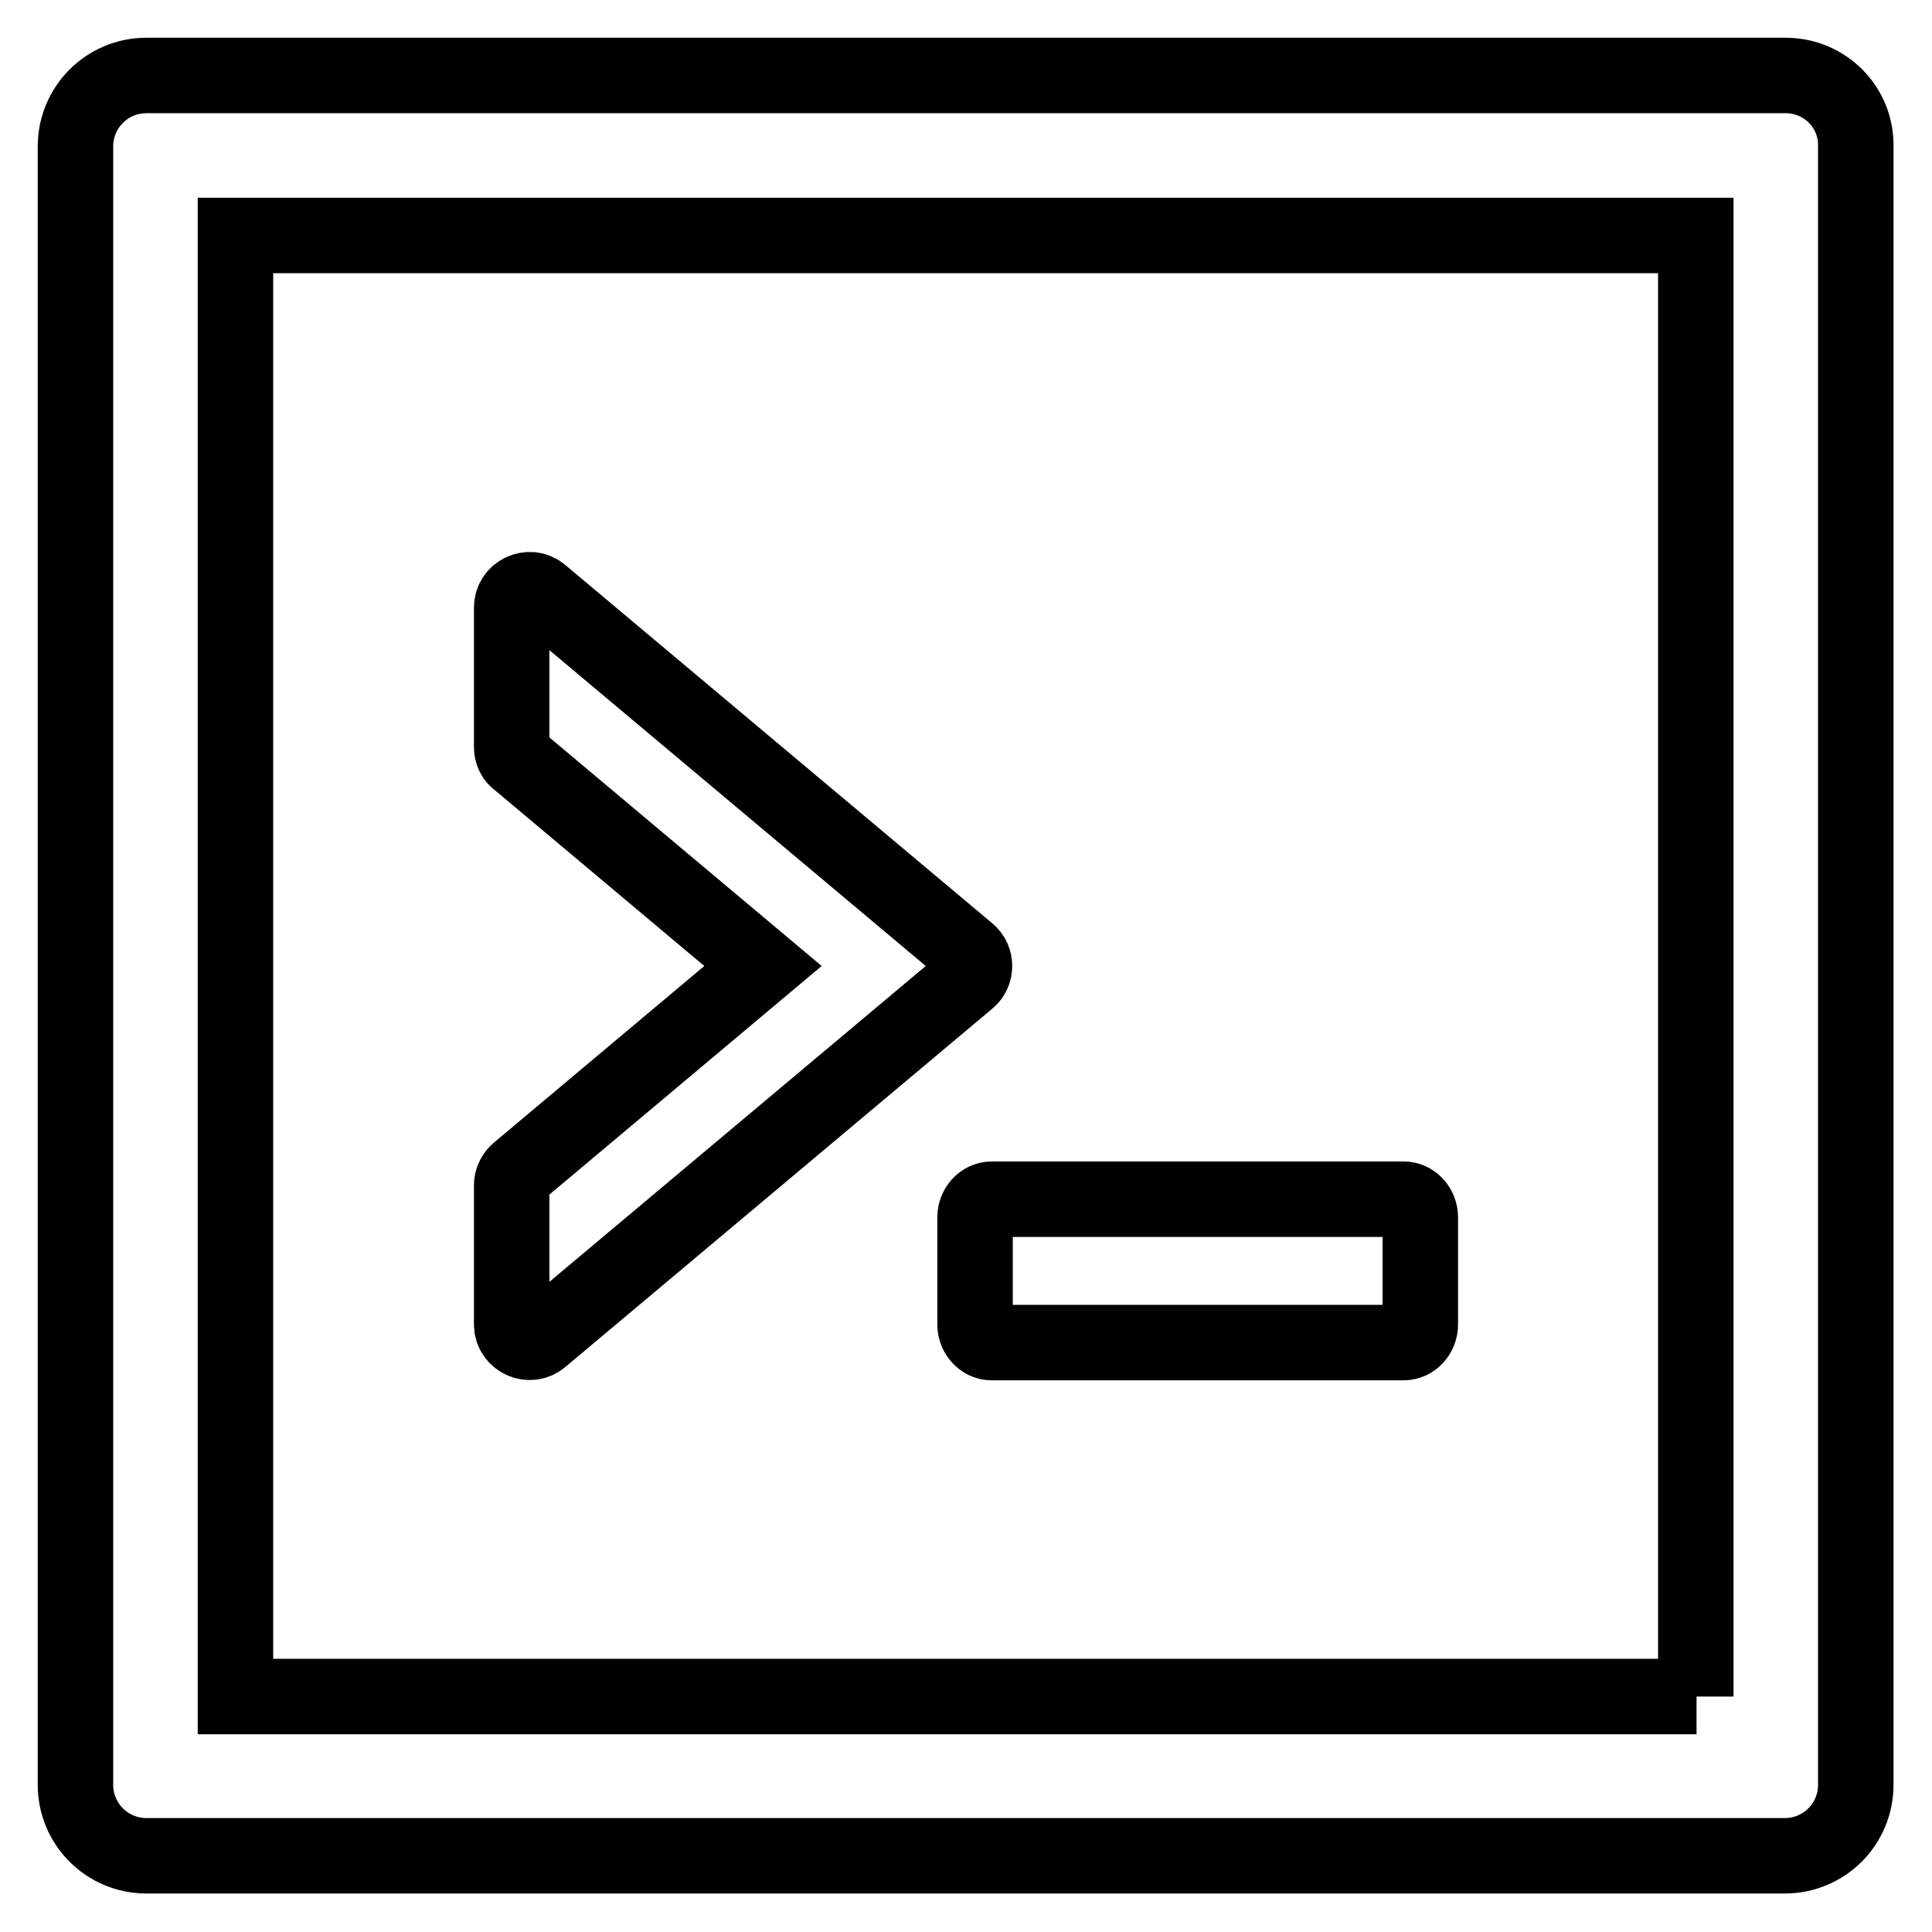
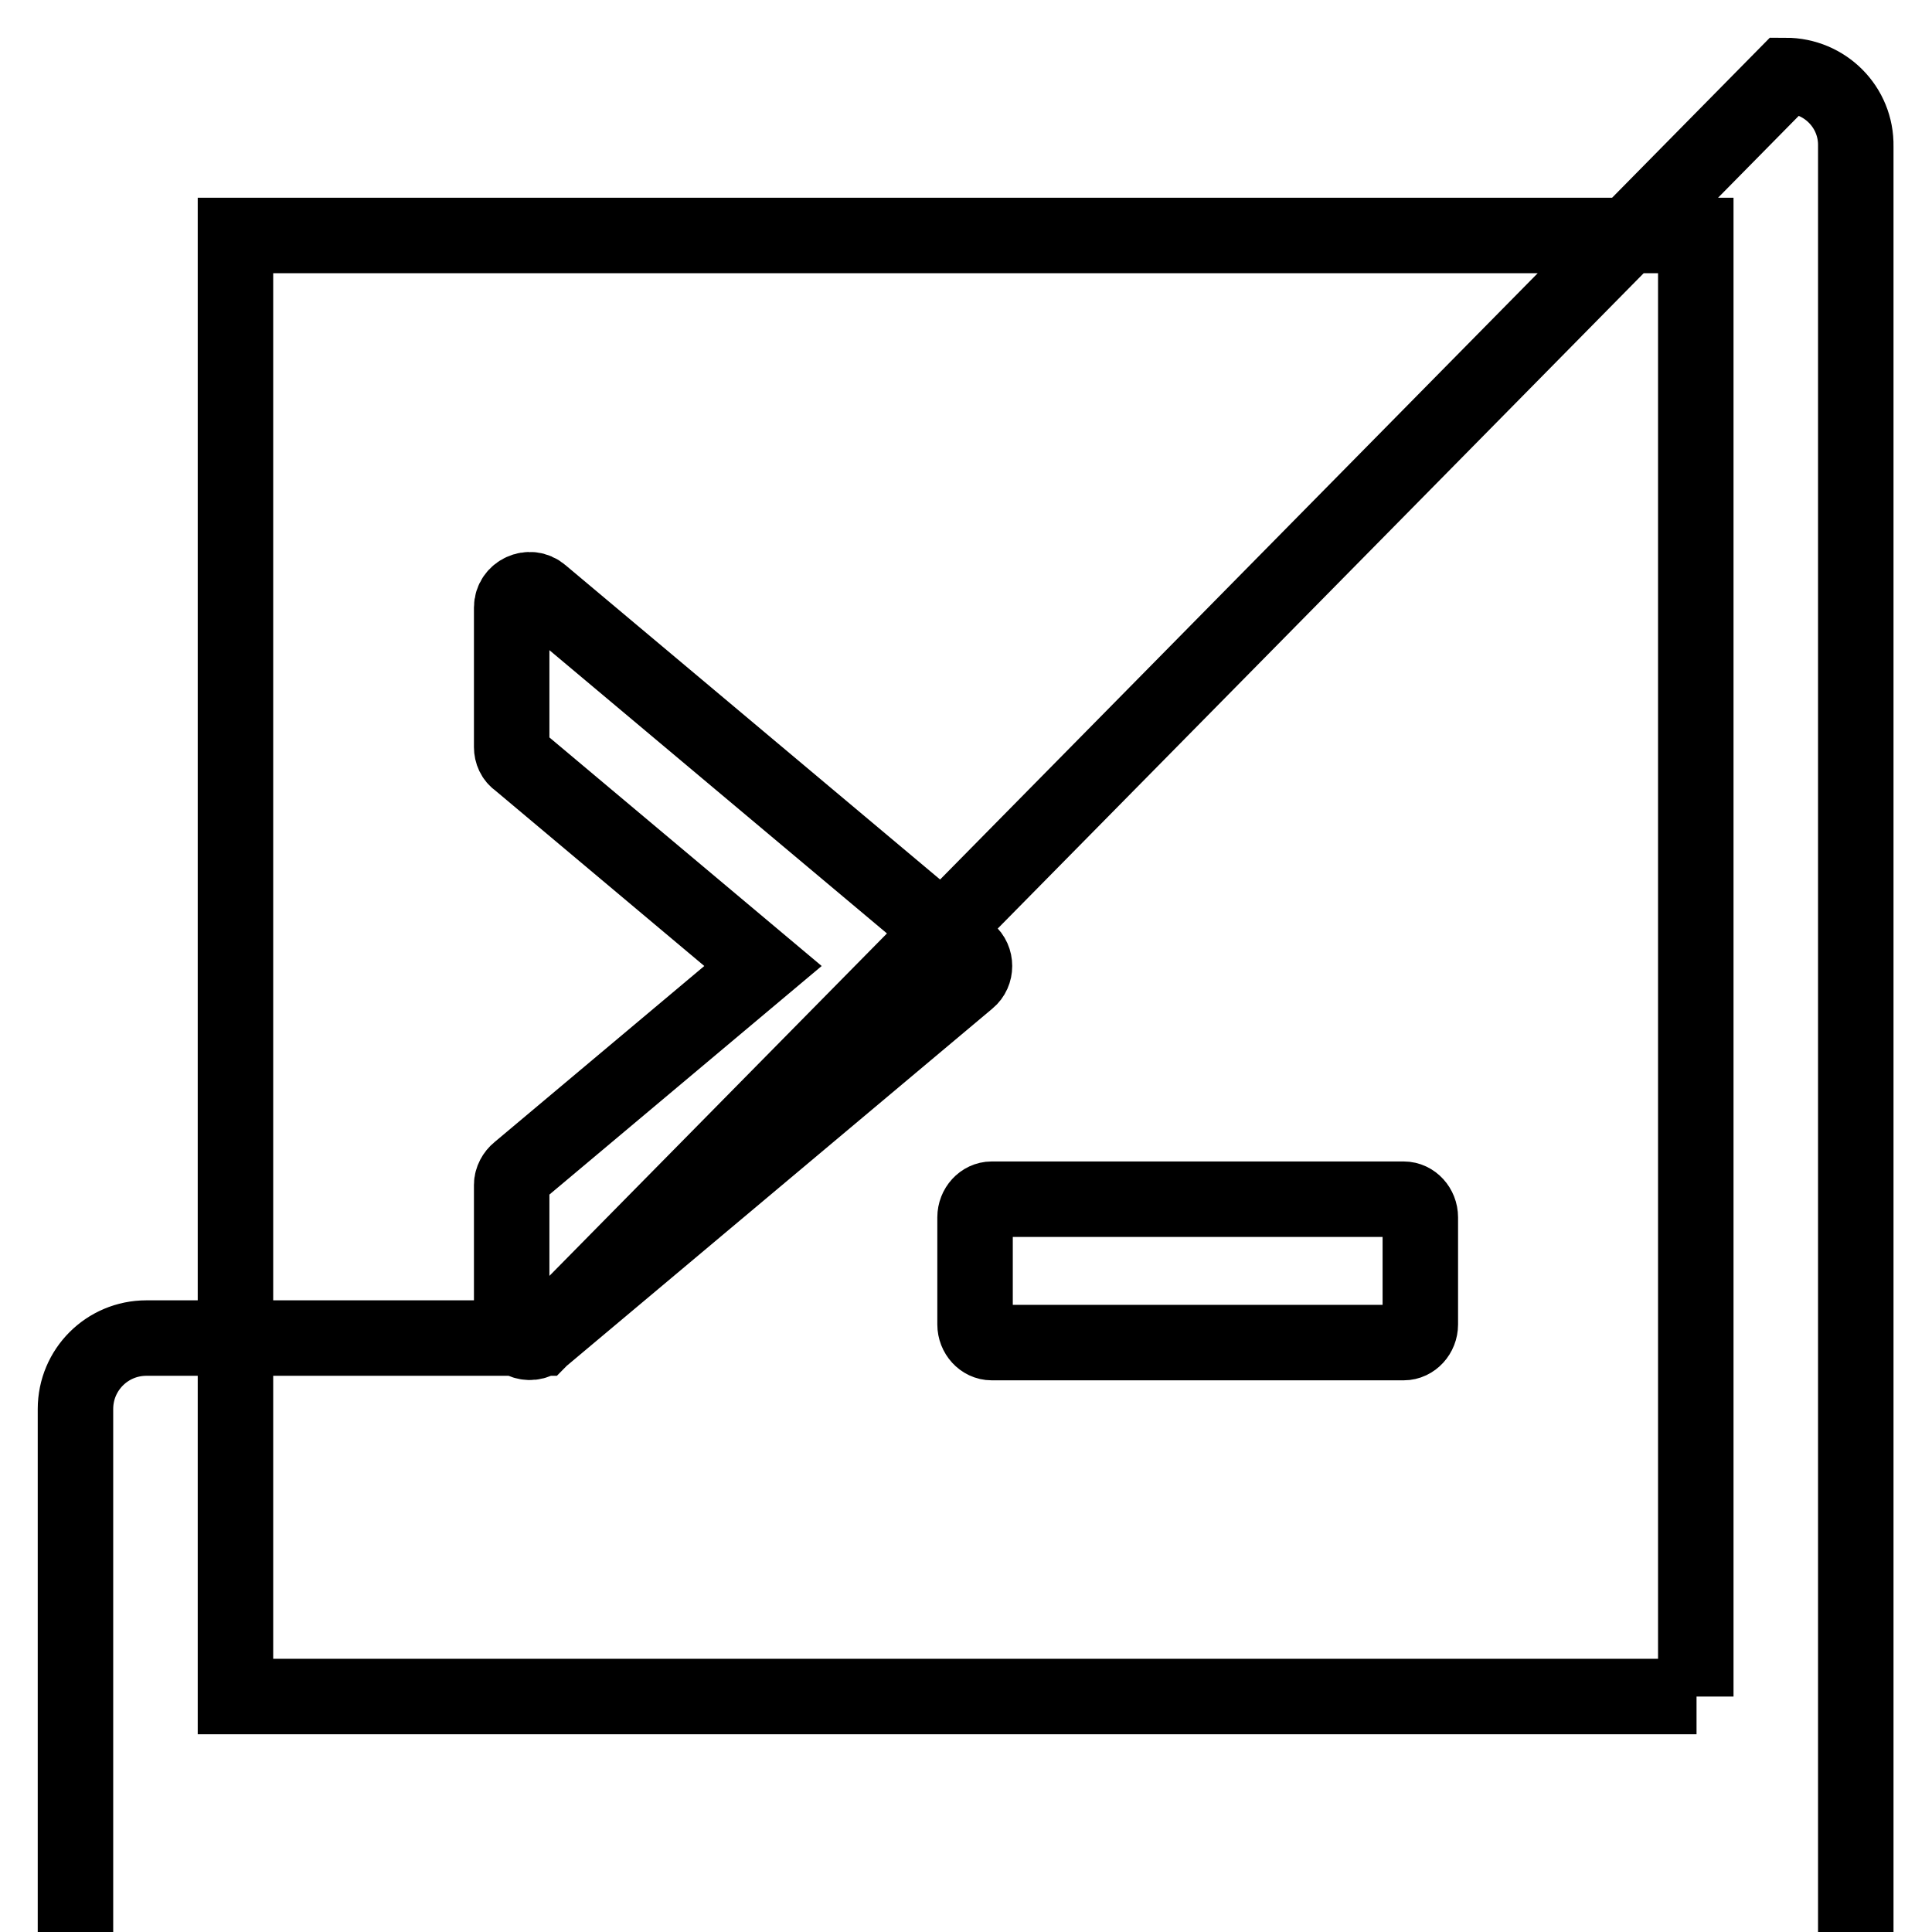
<svg xmlns="http://www.w3.org/2000/svg" version="1.1" x="0px" y="0px" viewBox="0 0 256 256" enable-background="new 0 0 256 256" xml:space="preserve">
  <g>
-     <path stroke-width="10" fill-opacity="0" stroke="#000000" d="M129.2,175.5c0,1.3,1,2.4,2.2,2.4H186c1.2,0,2.2-1.1,2.2-2.4v-14.2c0-1.3-1-2.4-2.2-2.4h-54.6 c-1.2,0-2.2,1.1-2.2,2.4V175.5z M71.7,177.3l56.6-47.5c1.1-0.9,1.1-2.7,0-3.6L71.7,78.7c-1.5-1.3-3.9-0.2-3.9,1.8V99 c0,0.7,0.3,1.4,0.9,1.8l32.4,27.2l-32.4,27.2c-0.5,0.4-0.9,1.1-0.9,1.8v18.5C67.8,177.5,70.2,178.6,71.7,177.3z M236.6,10H19.4 c-5.2,0-9.4,4.2-9.4,9.4v217.1c0,5.2,4.2,9.4,9.4,9.4h217.1c5.2,0,9.4-4.2,9.4-9.4V19.4C246,14.2,241.8,10,236.6,10z M224.8,224.8 H31.2V31.2h193.5V224.8z" />
+     <path stroke-width="10" fill-opacity="0" stroke="#000000" d="M129.2,175.5c0,1.3,1,2.4,2.2,2.4H186c1.2,0,2.2-1.1,2.2-2.4v-14.2c0-1.3-1-2.4-2.2-2.4h-54.6 c-1.2,0-2.2,1.1-2.2,2.4V175.5z M71.7,177.3l56.6-47.5c1.1-0.9,1.1-2.7,0-3.6L71.7,78.7c-1.5-1.3-3.9-0.2-3.9,1.8V99 c0,0.7,0.3,1.4,0.9,1.8l32.4,27.2l-32.4,27.2c-0.5,0.4-0.9,1.1-0.9,1.8v18.5C67.8,177.5,70.2,178.6,71.7,177.3z H19.4 c-5.2,0-9.4,4.2-9.4,9.4v217.1c0,5.2,4.2,9.4,9.4,9.4h217.1c5.2,0,9.4-4.2,9.4-9.4V19.4C246,14.2,241.8,10,236.6,10z M224.8,224.8 H31.2V31.2h193.5V224.8z" />
  </g>
</svg>